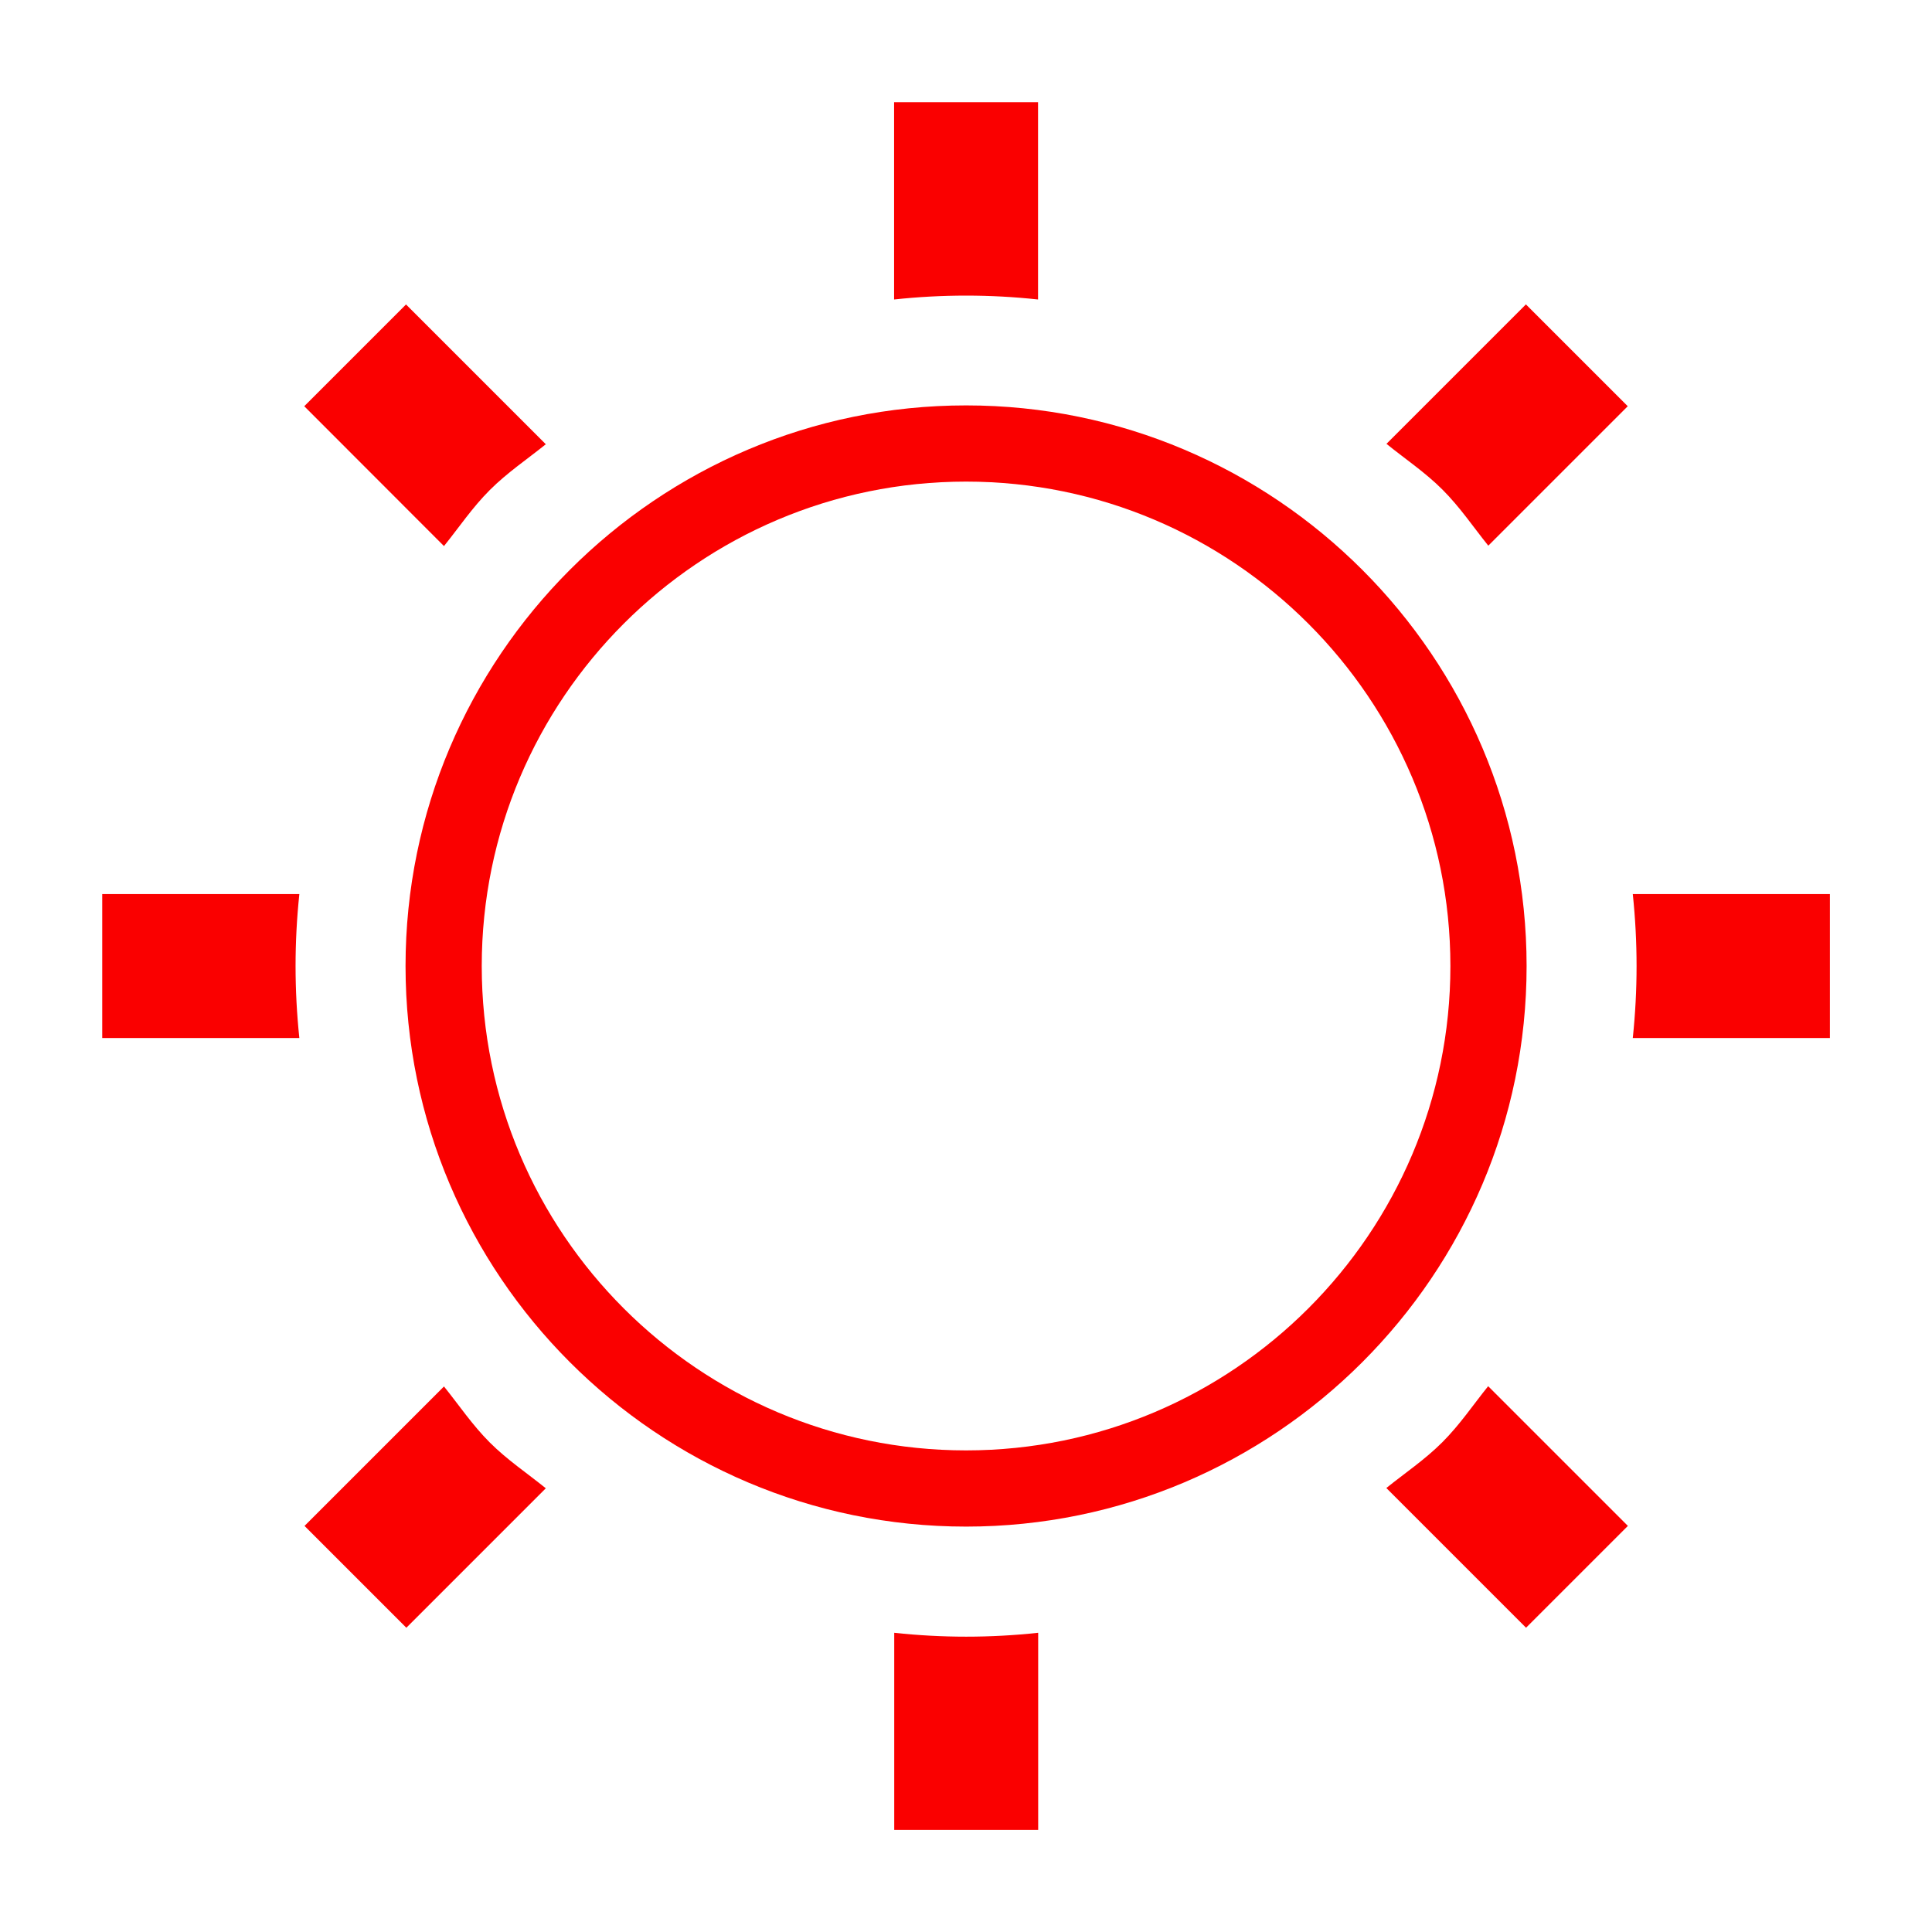
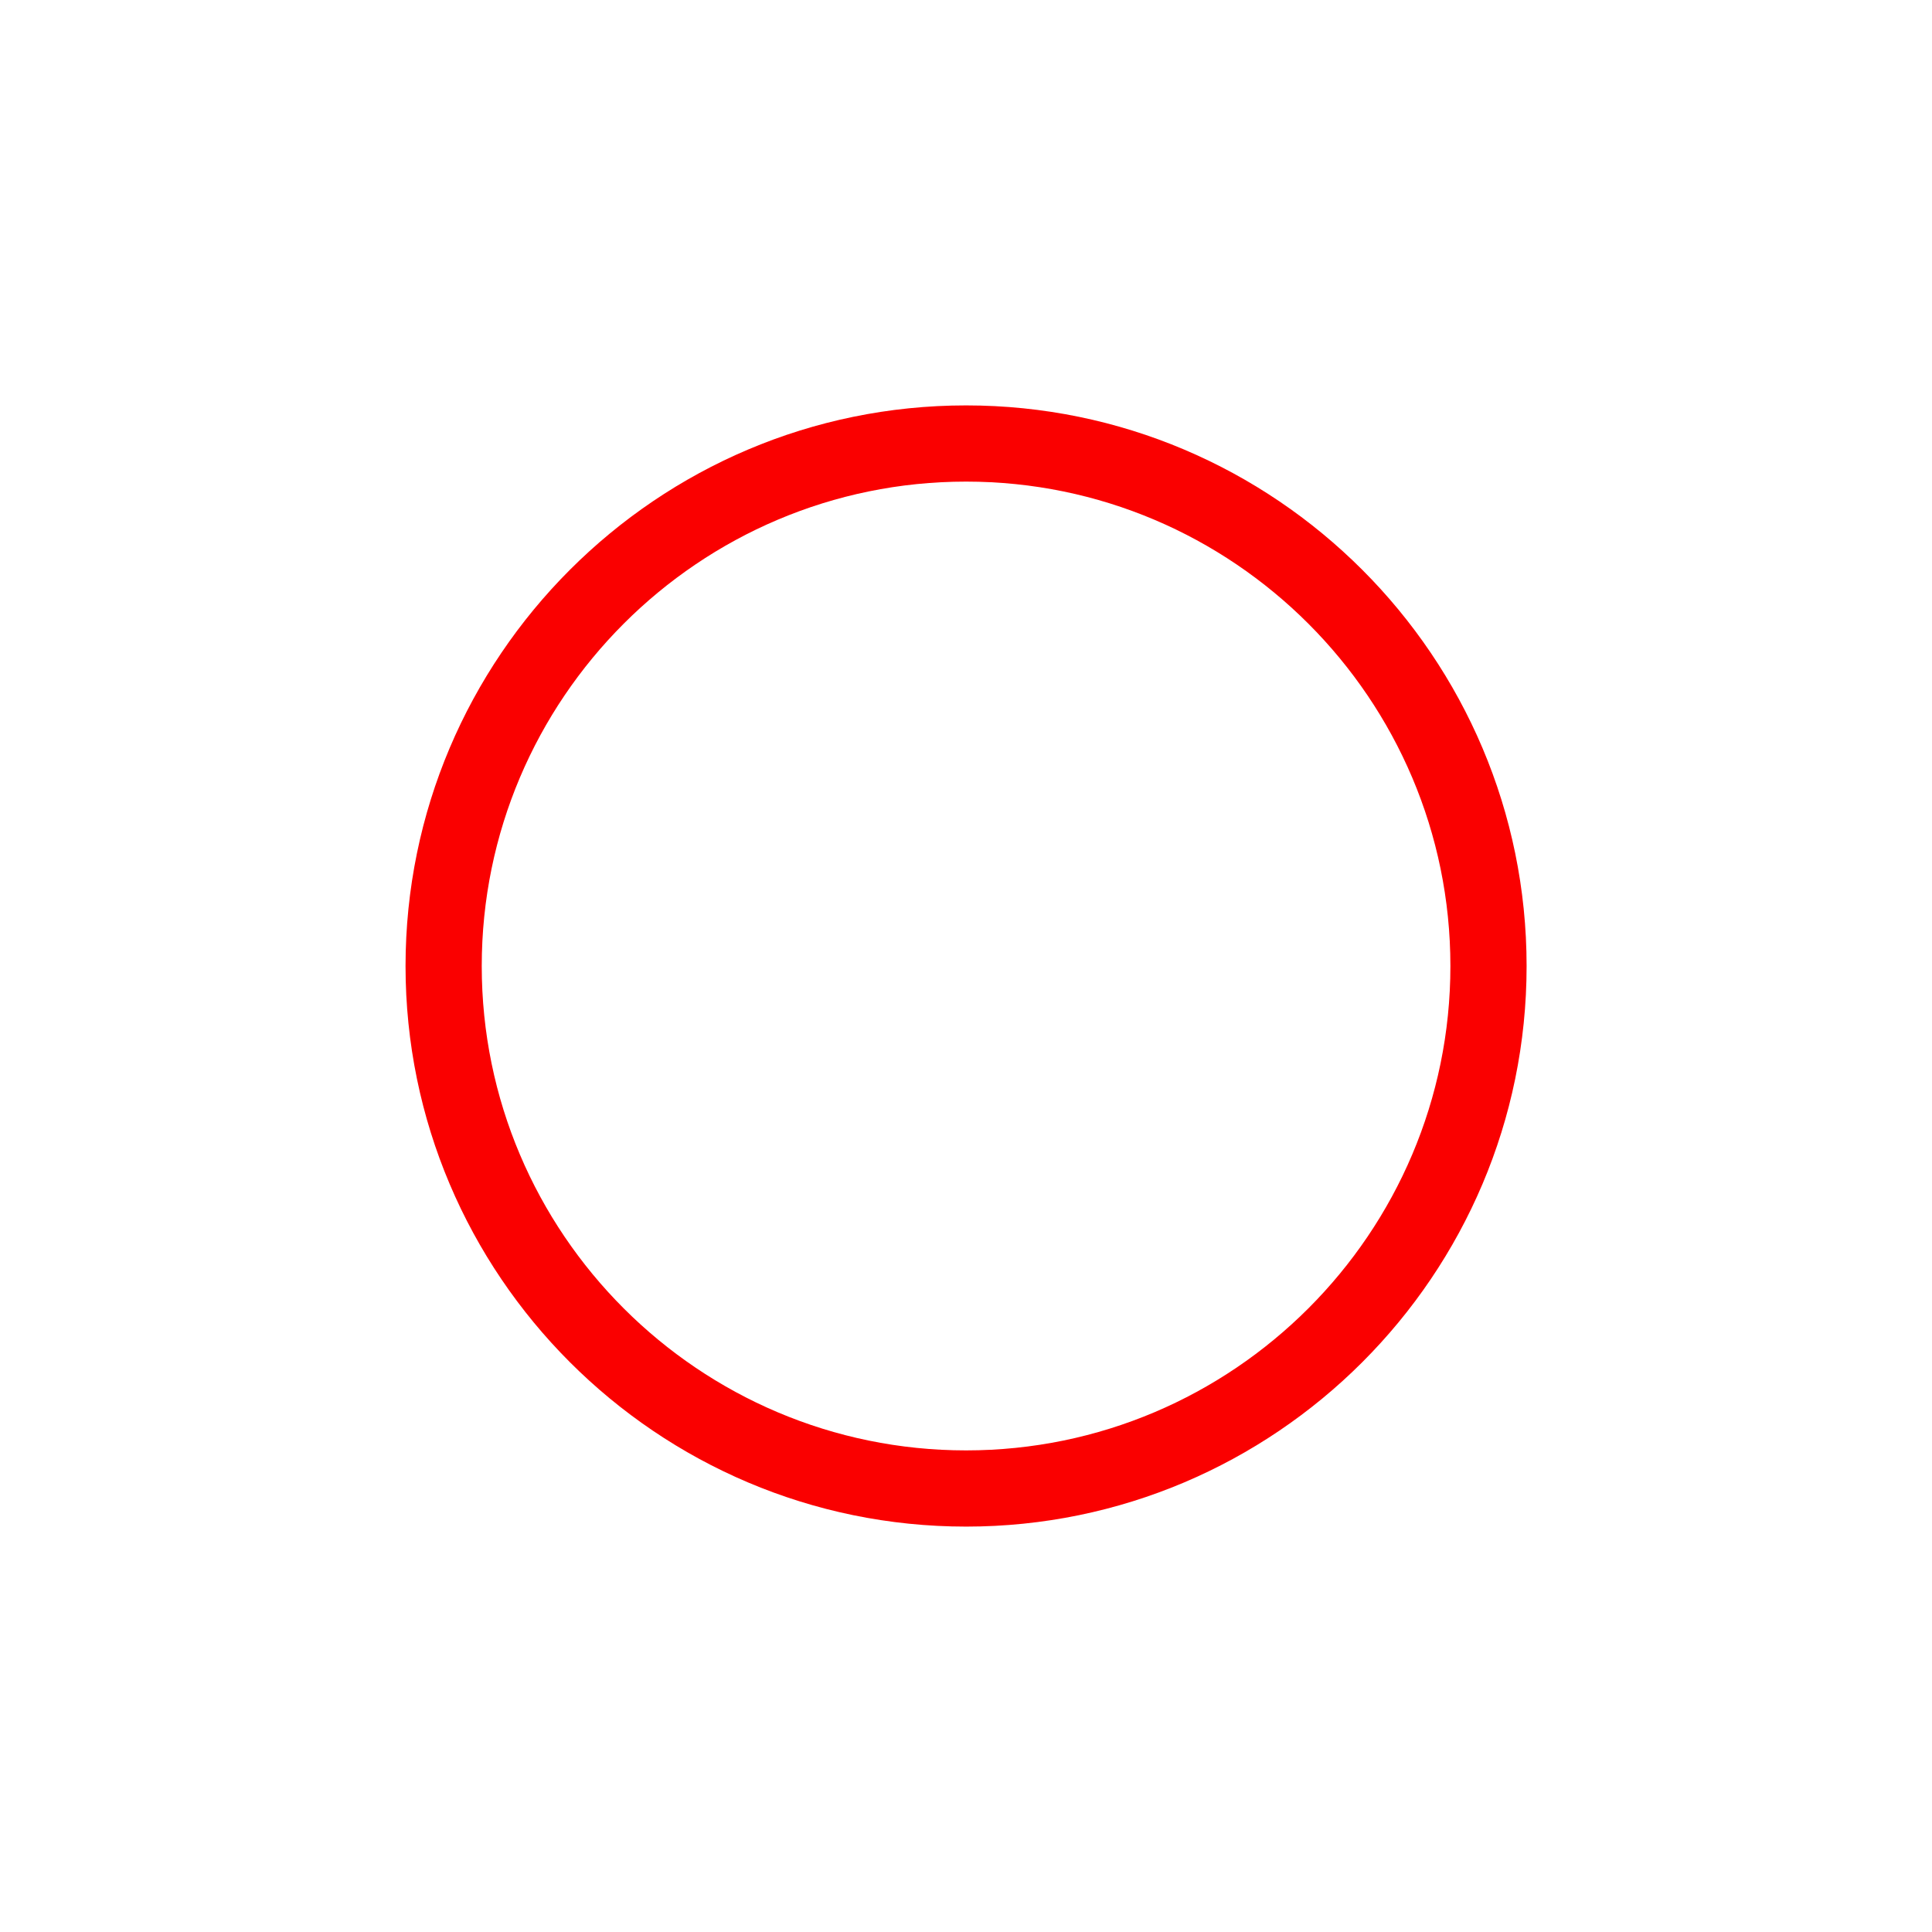
<svg xmlns="http://www.w3.org/2000/svg" id="a" viewBox="0 0 141.73 141.73">
  <defs>
    <style>.b{fill:#fa0000;}</style>
  </defs>
-   <path class="b" d="M76.15,21.96V7.5h-10.56v14.47c3.53-.38,7.04-.38,10.56,0m33.03,18.06l10.23-10.23-7.47-7.47-10.23,10.23c1.37,1.11,2.83,2.08,4.11,3.36s2.25,2.73,3.36,4.11m10.6,36.12h14.46v-10.56h-14.46c.37,3.52,.37,7.04,0,10.56m-18.08,33.01l10.25,10.25,7.47-7.47-10.25-10.25c-1.11,1.38-2.08,2.83-3.36,4.11s-2.73,2.25-4.11,3.36m-36.1,10.62v14.46h10.56v-14.46c-3.52,.38-7.04,.38-10.56,0m-33.03-18.07l-10.23,10.23,7.47,7.47,10.23-10.23c-1.37-1.11-2.83-2.08-4.11-3.36-1.28-1.28-2.25-2.73-3.36-4.11m-10.6-36.12H7.5v10.56h14.46c-.37-3.53-.37-7.04,0-10.56m7.83-43.26l-7.47,7.47,10.25,10.26c1.11-1.38,2.08-2.83,3.36-4.11,1.28-1.28,2.73-2.25,4.11-3.36l-10.25-10.25Z" />
  <path class="b" d="M70.87,111.99c-22.67,0-41.12-18.45-41.12-41.12S48.19,29.74,70.87,29.74s41.12,18.45,41.12,41.13-18.45,41.12-41.12,41.12Zm0-76.66c-19.59,0-35.53,15.94-35.53,35.54s15.94,35.53,35.53,35.53,35.53-15.94,35.53-35.53-15.94-35.54-35.53-35.54Z" />
</svg>